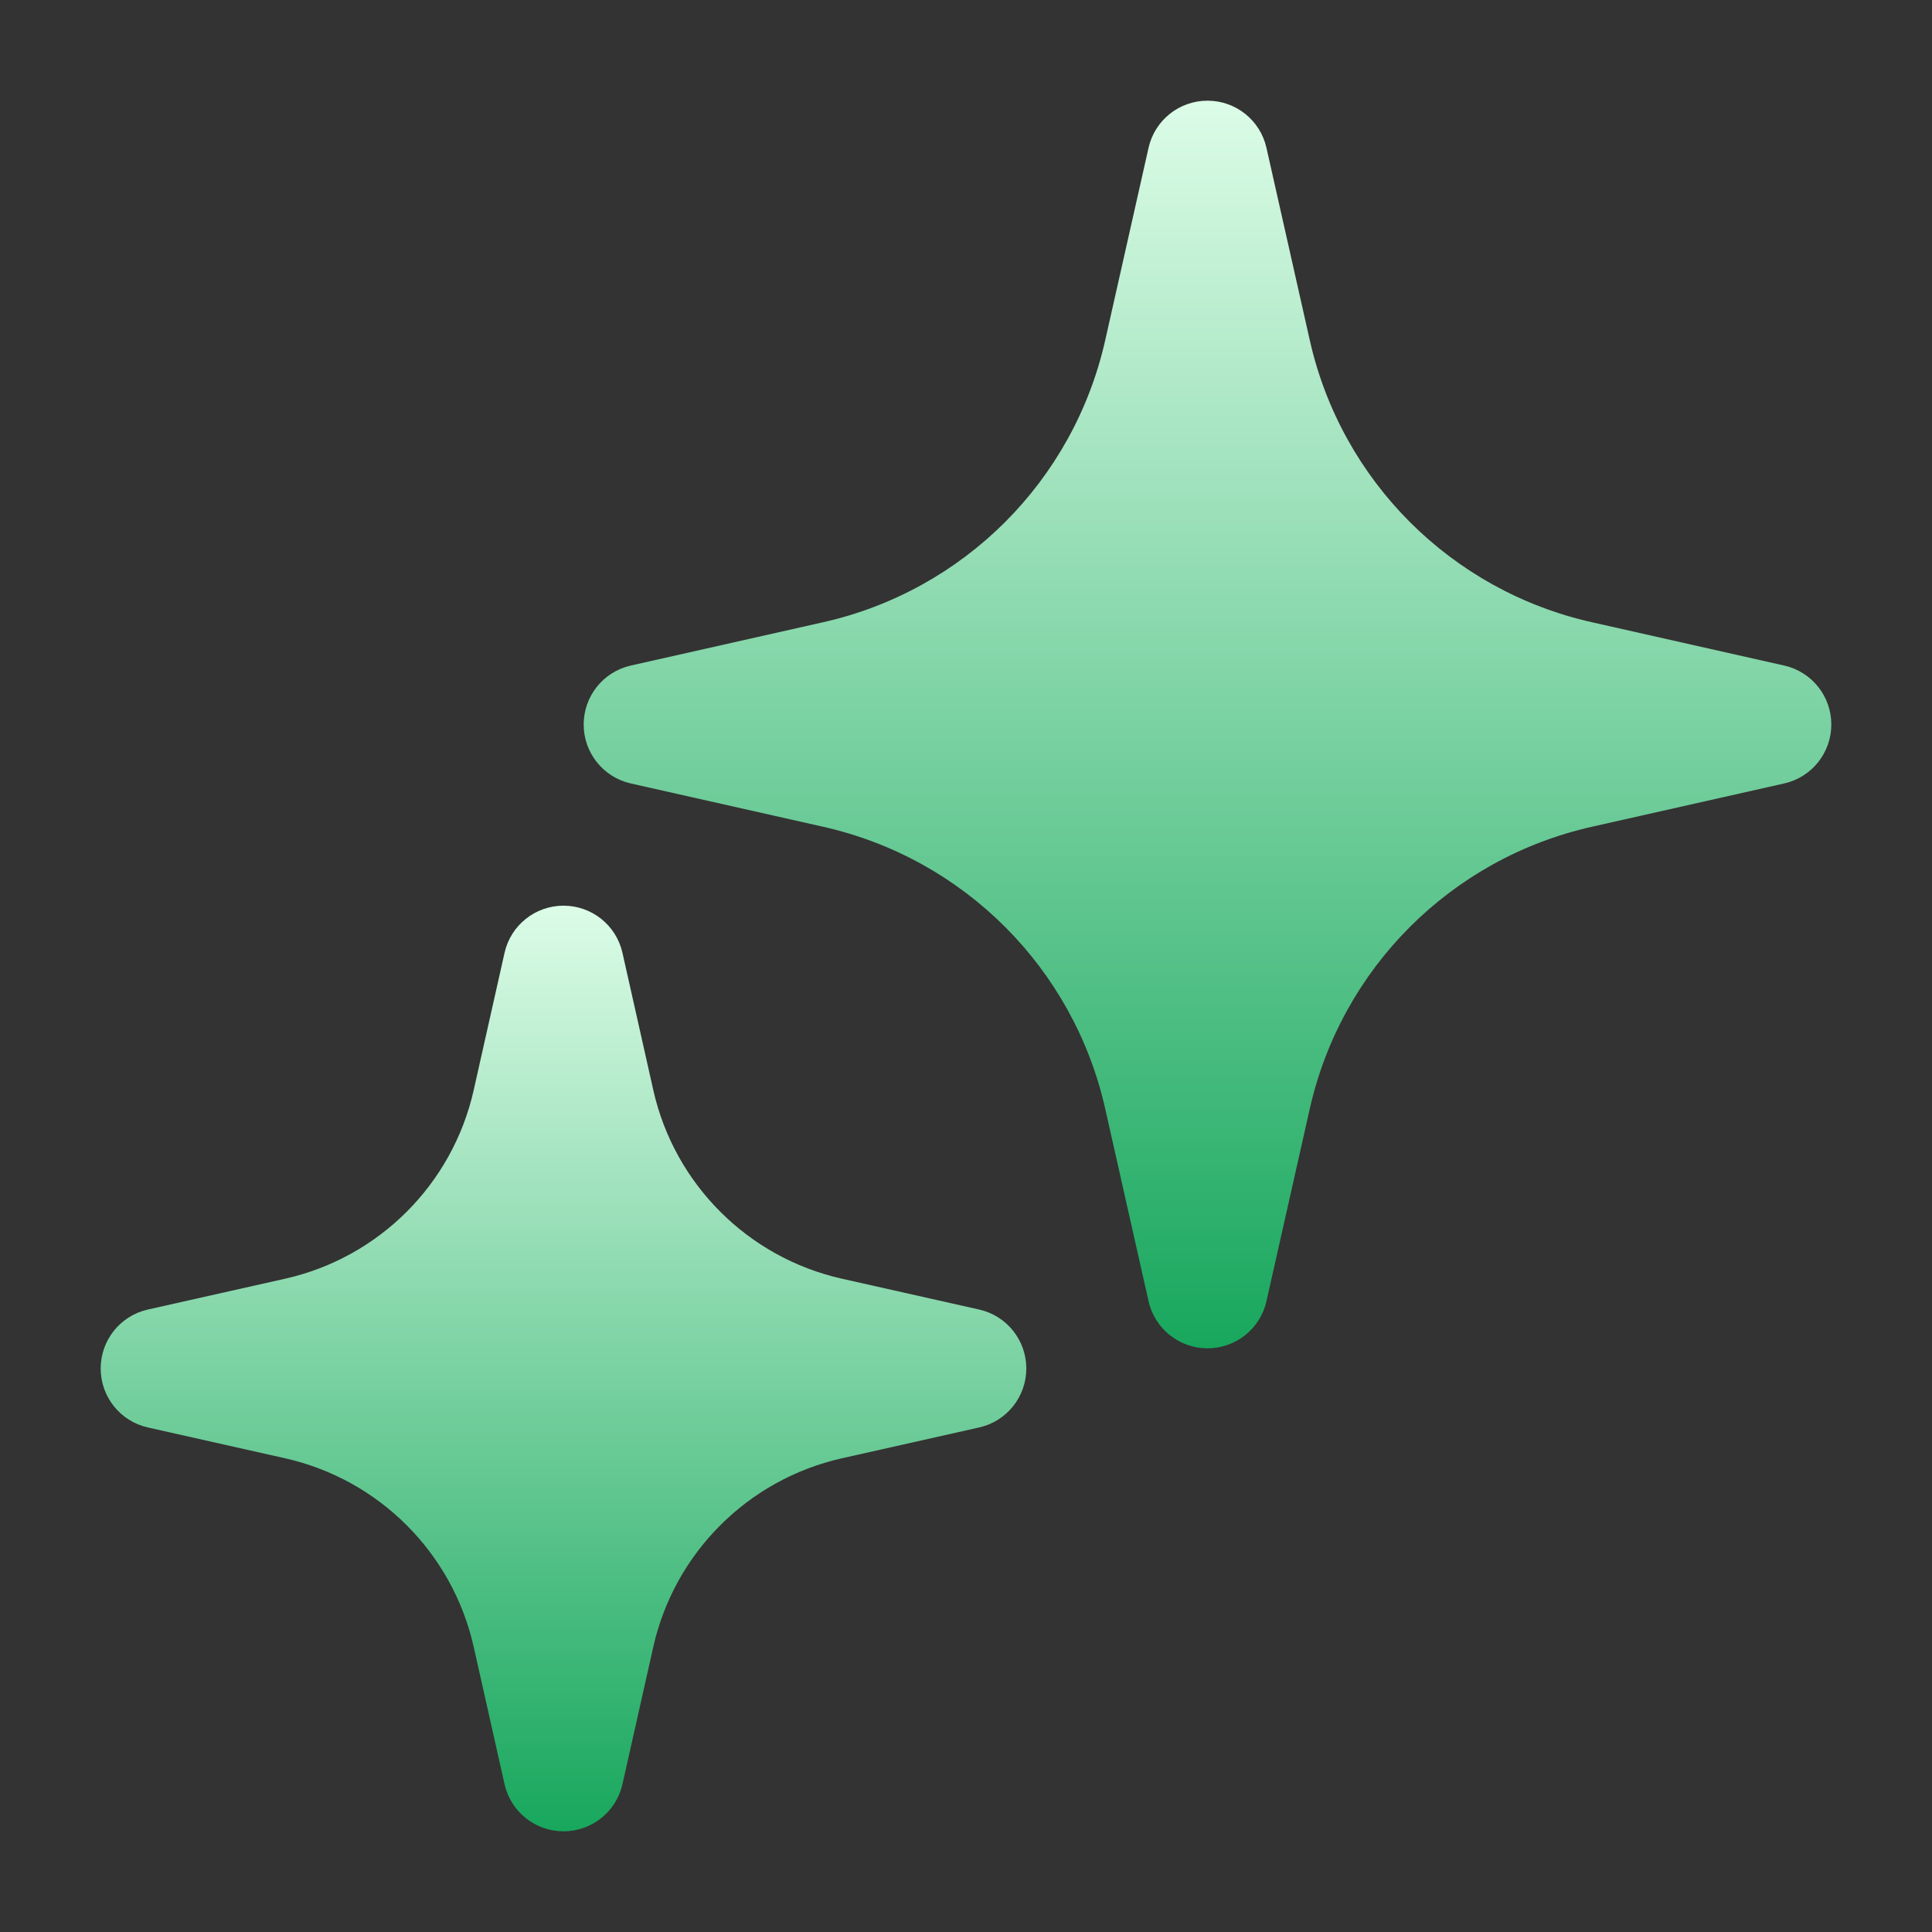
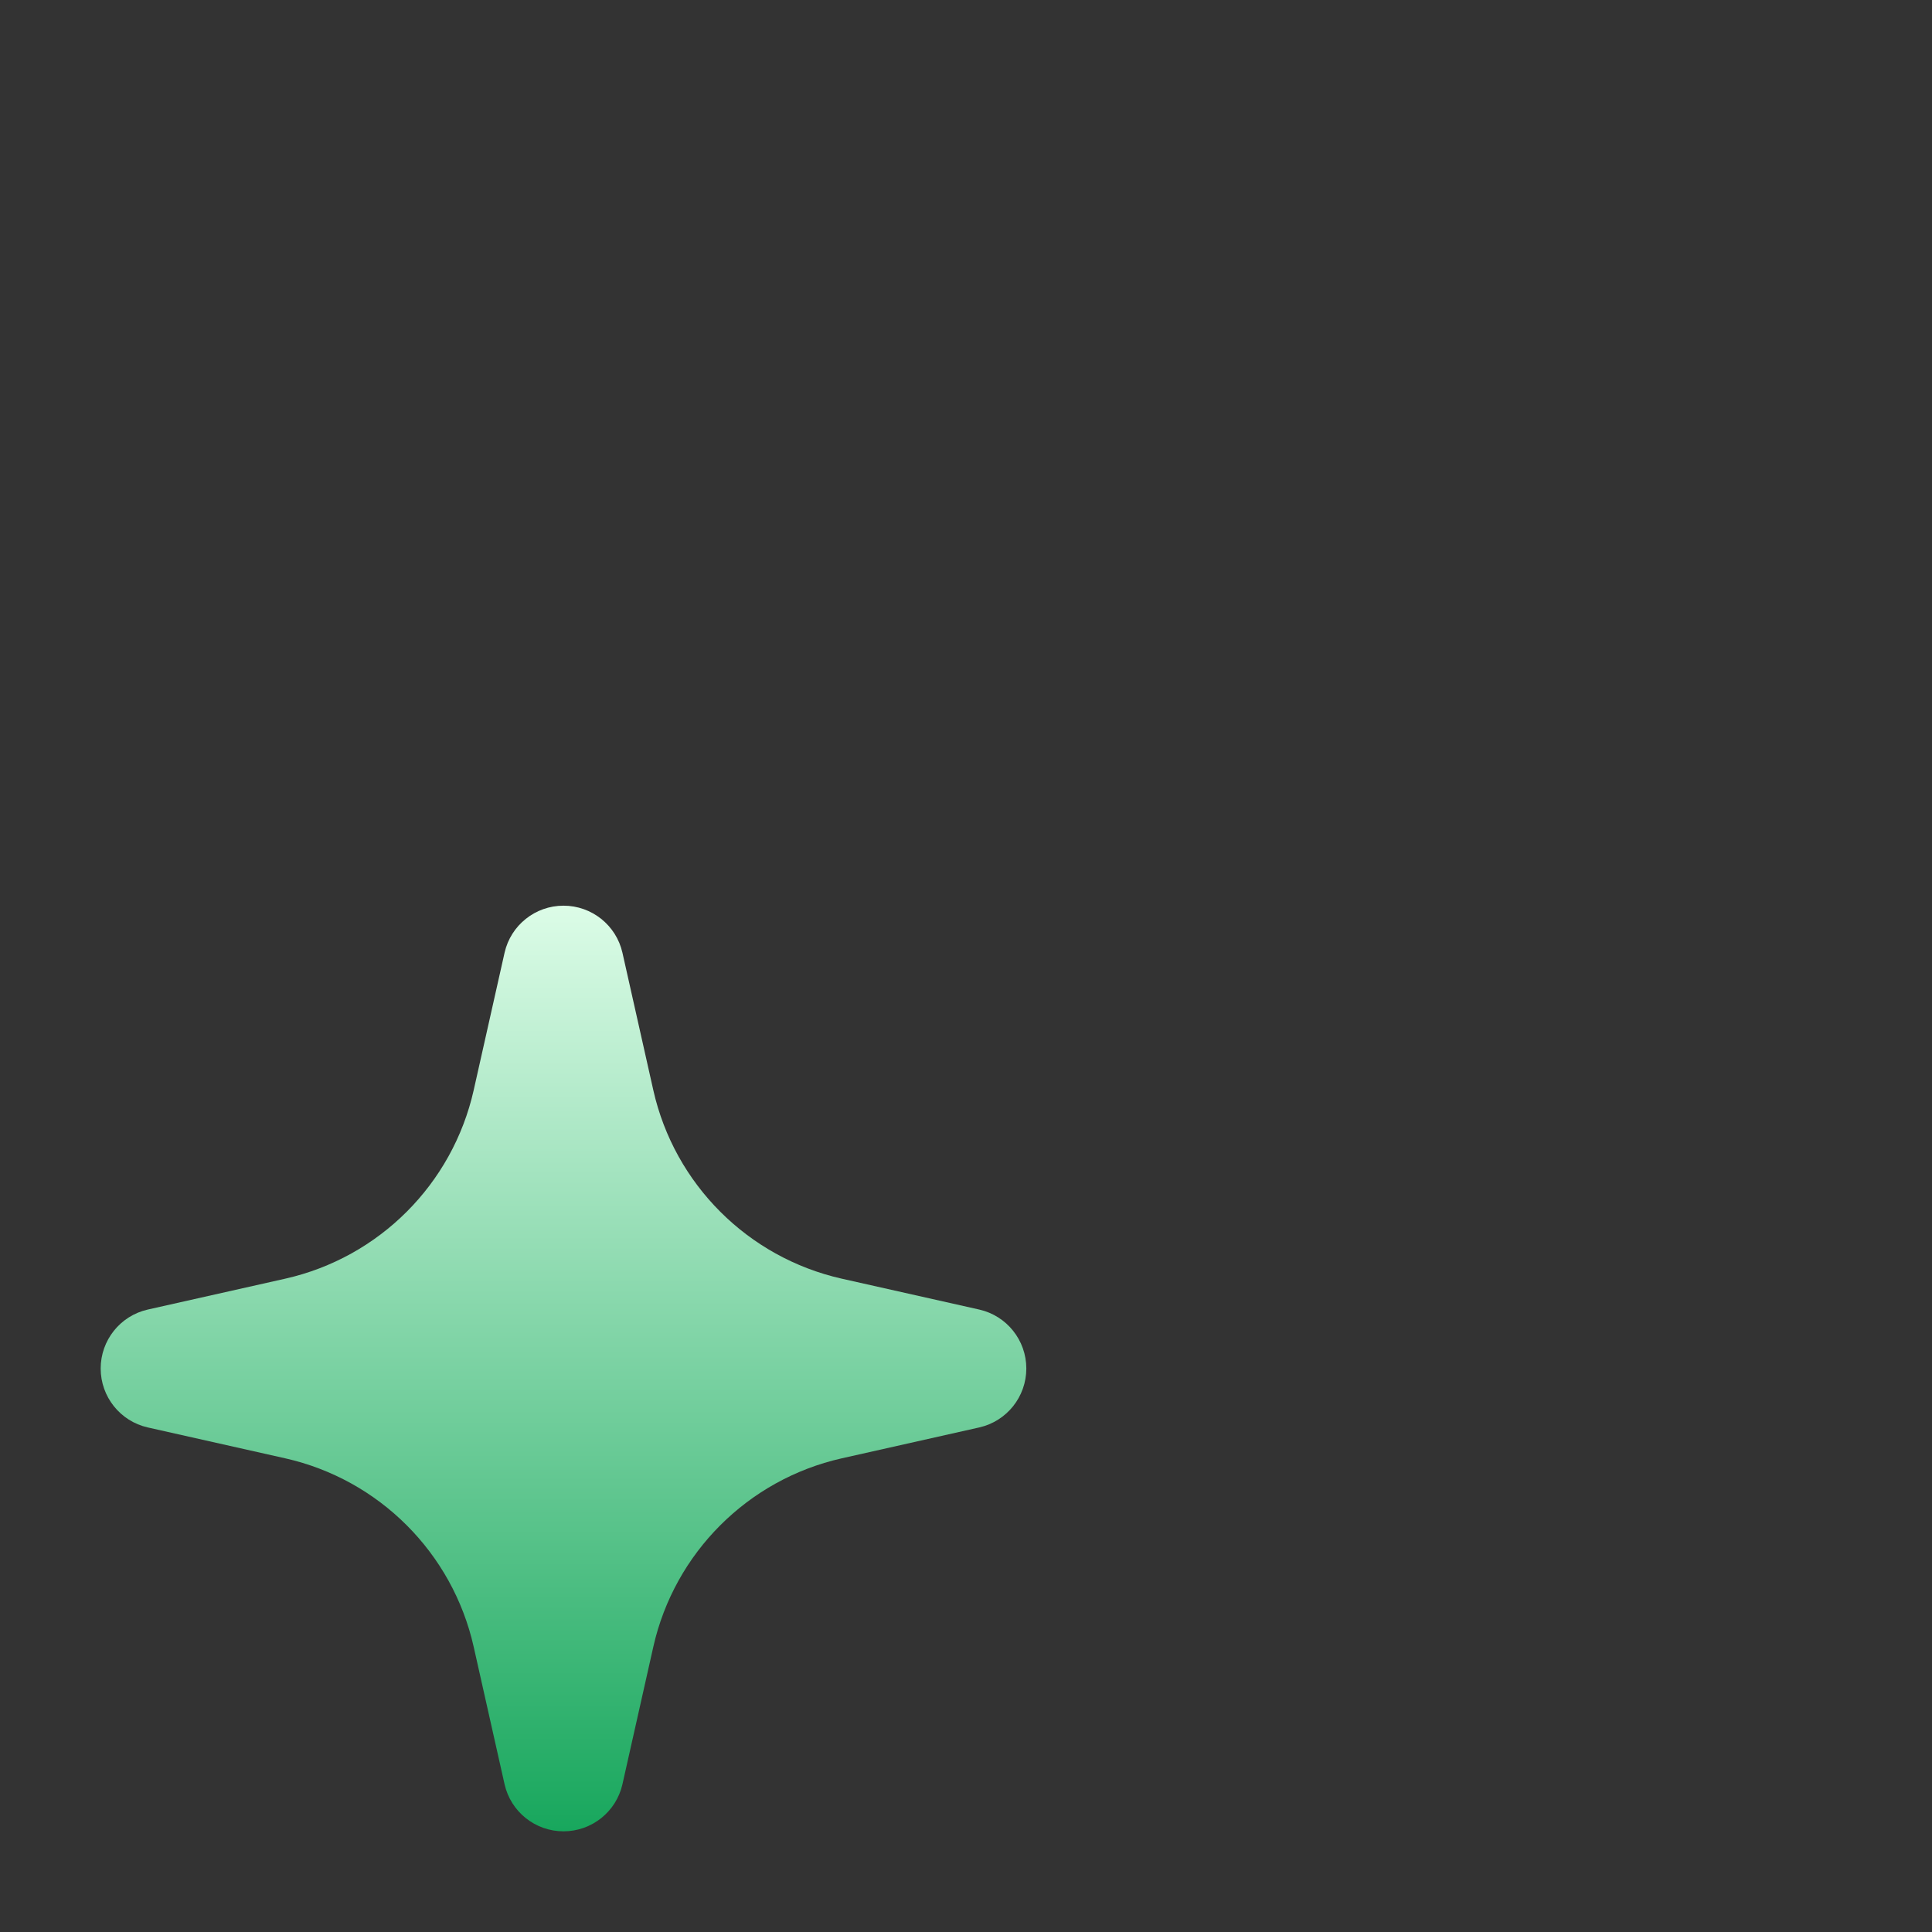
<svg xmlns="http://www.w3.org/2000/svg" width="18" height="18" viewBox="0 0 18 18" fill="none">
  <rect x="0" y="0" width="18" height="18" fill="#333333" stroke="none" />
-   <path d="M11.25 0.938C11.513 0.938 11.741 1.12 11.799 1.376L12.203 3.17C12.498 4.48 13.52 5.502 14.83 5.797L16.624 6.201C16.88 6.259 17.062 6.487 17.062 6.75C17.062 7.013 16.88 7.241 16.624 7.299L14.83 7.703C13.52 7.998 12.498 9.02 12.203 10.33L11.799 12.124C11.741 12.38 11.513 12.562 11.25 12.562C10.987 12.562 10.759 12.38 10.701 12.124L10.297 10.33C10.002 9.02 8.98 7.998 7.67 7.703L5.876 7.299C5.62 7.241 5.438 7.013 5.438 6.75C5.438 6.487 5.62 6.259 5.876 6.201L7.67 5.797C8.98 5.502 10.002 4.48 10.297 3.17L10.701 1.376C10.759 1.12 10.987 0.938 11.25 0.938Z" fill="url(#paint0_linear_4155_380)" />
  <path d="M5.25 8.438C5.513 8.438 5.741 8.62 5.799 8.876L6.087 10.158C6.284 11.032 6.968 11.716 7.842 11.913L9.124 12.201C9.38 12.259 9.562 12.487 9.562 12.75C9.562 13.013 9.38 13.241 9.124 13.299L7.842 13.587C6.968 13.784 6.284 14.468 6.087 15.342L5.799 16.624C5.741 16.88 5.513 17.062 5.25 17.062C4.987 17.062 4.759 16.88 4.701 16.624L4.413 15.342C4.216 14.468 3.532 13.784 2.658 13.587L1.376 13.299C1.12 13.241 0.938 13.013 0.938 12.75C0.938 12.487 1.12 12.259 1.376 12.201L2.658 11.913C3.532 11.716 4.216 11.032 4.413 10.158L4.701 8.876C4.759 8.62 4.987 8.438 5.25 8.438Z" fill="url(#paint1_linear_4155_380)" />
  <defs>
    <linearGradient id="paint0_linear_4155_380" x1="11.25" y1="0.938" x2="11.25" y2="12.562" gradientUnits="userSpaceOnUse">
      <stop stop-color="#DCFCE7" />
      <stop offset="1" stop-color="#18A75D" />
    </linearGradient>
    <linearGradient id="paint1_linear_4155_380" x1="5.25" y1="8.438" x2="5.25" y2="17.062" gradientUnits="userSpaceOnUse">
      <stop stop-color="#DCFCE7" />
      <stop offset="1" stop-color="#18A75D" />
    </linearGradient>
  </defs>
</svg>